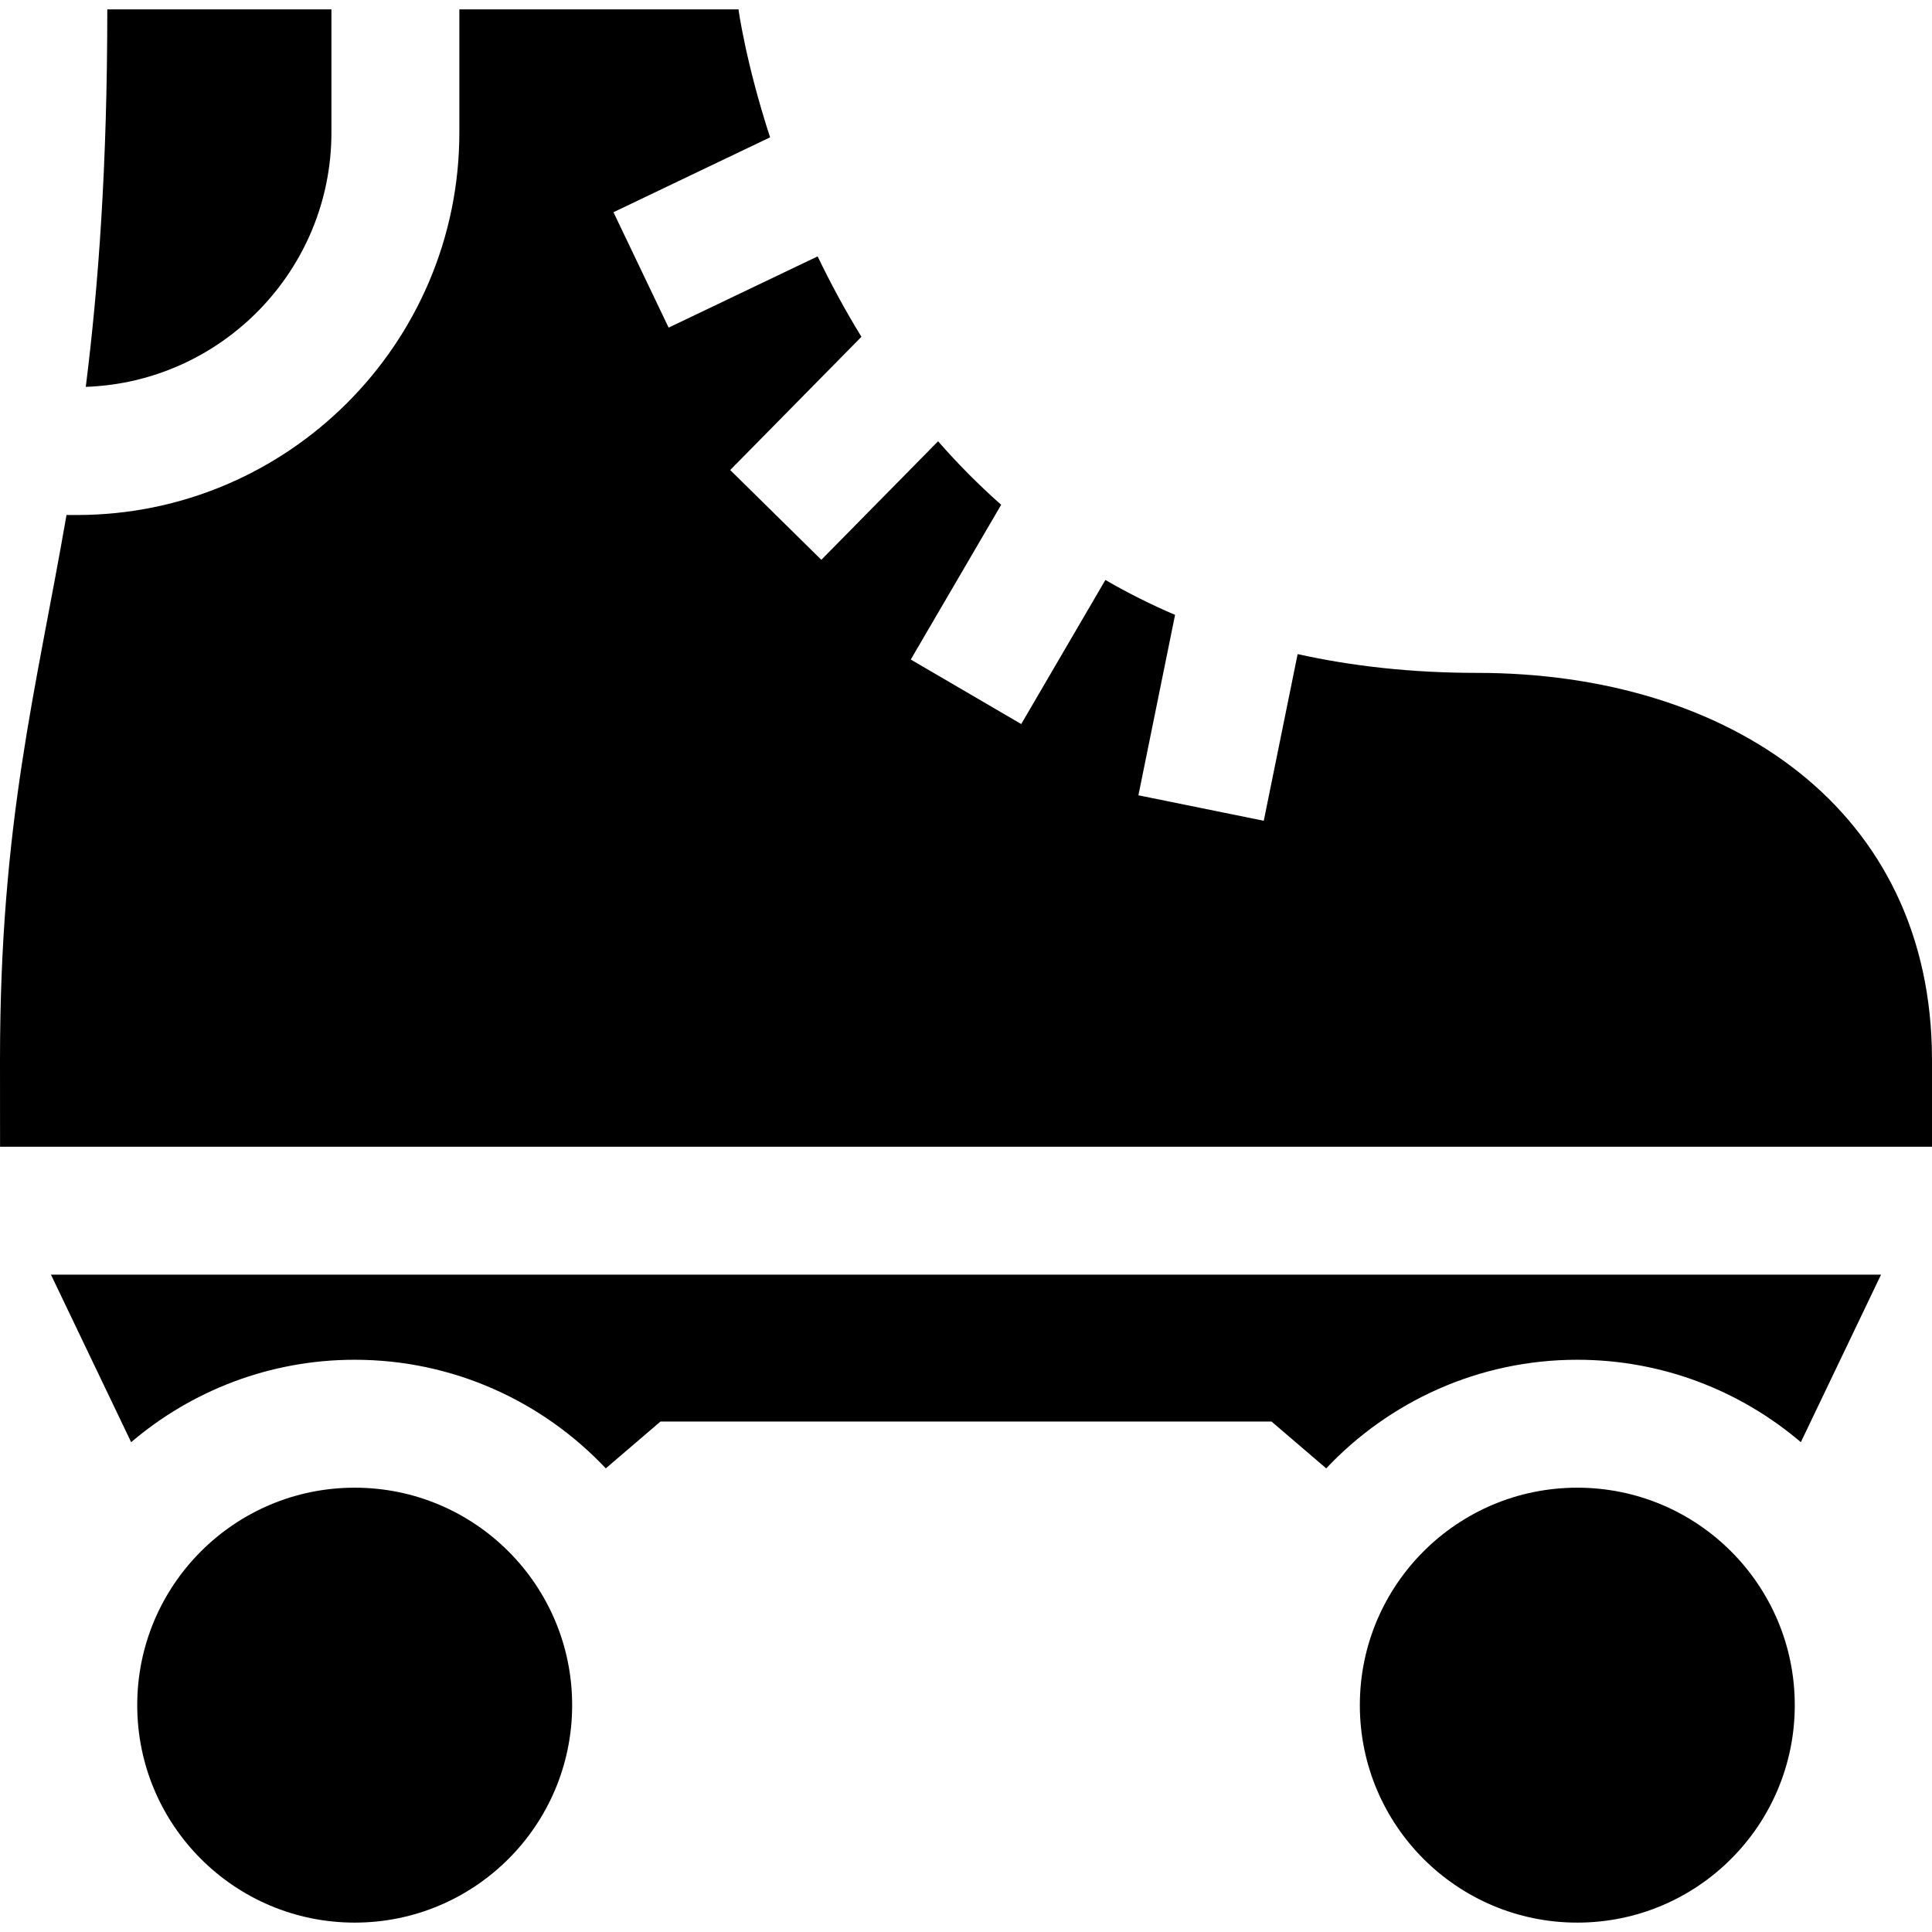
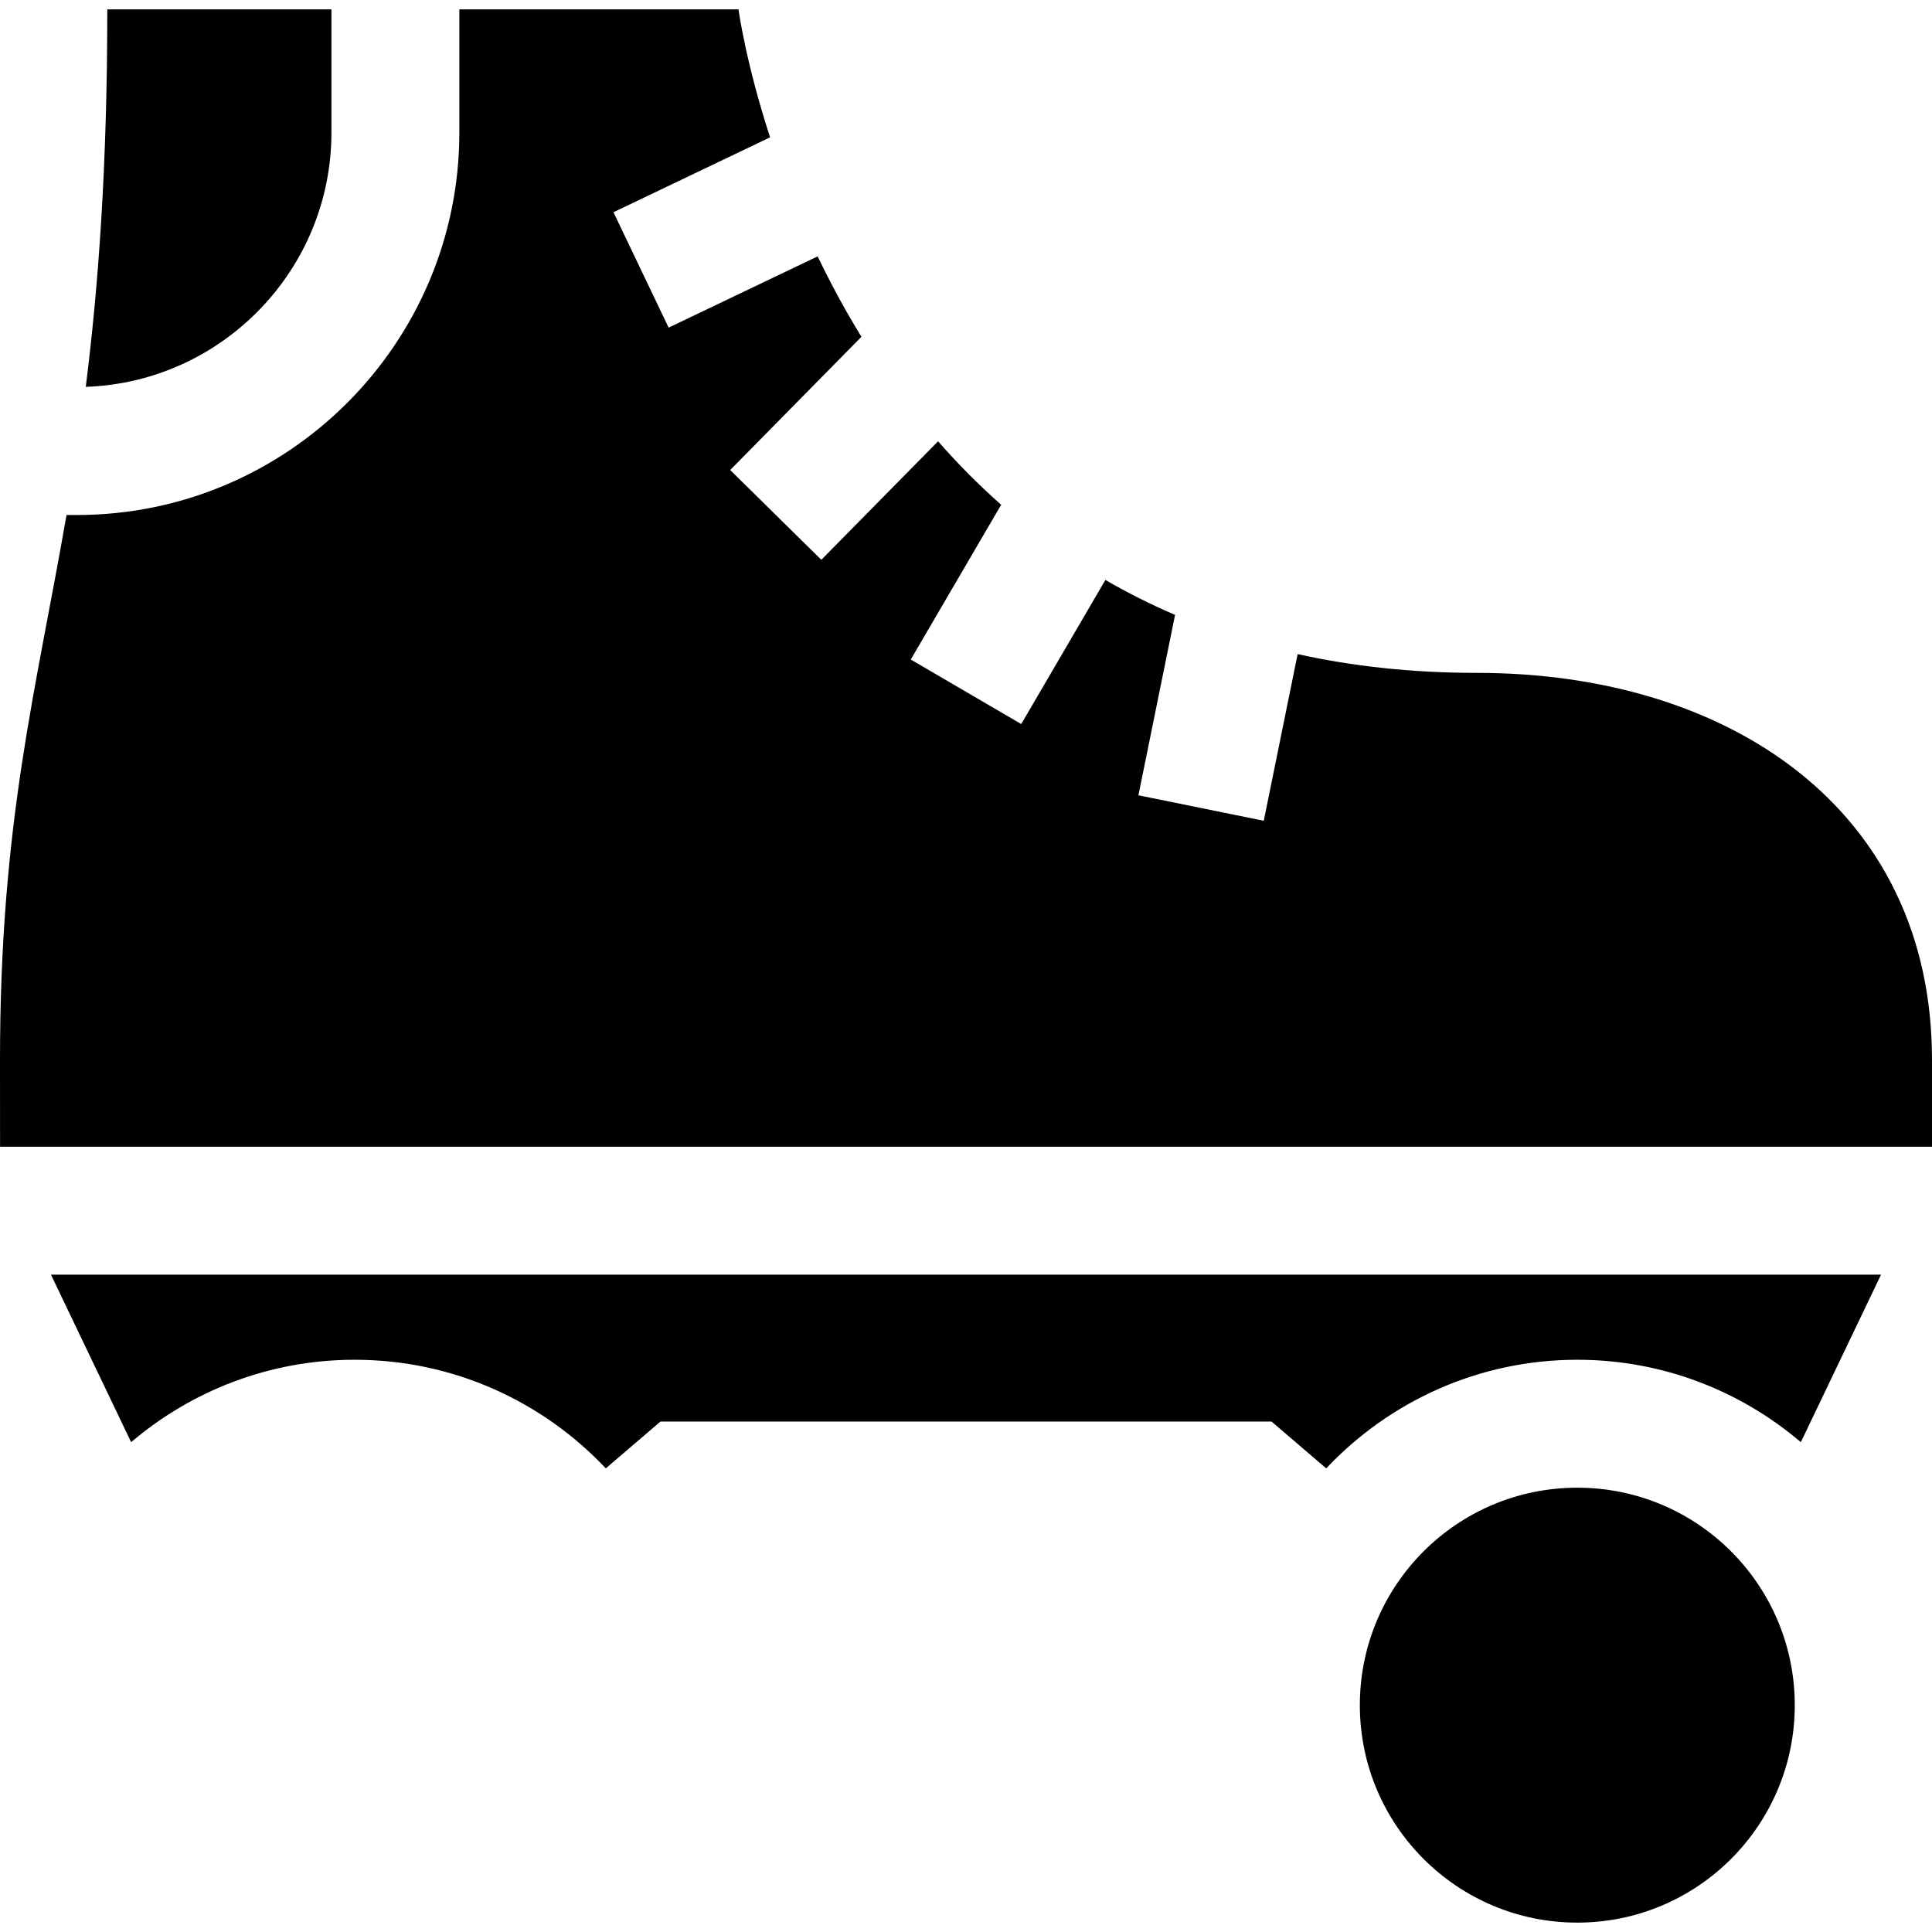
<svg xmlns="http://www.w3.org/2000/svg" version="1.1" id="Layer_1" x="0px" y="0px" viewBox="0 0 512 512" style="enable-background:new 0 0 512 512;" xml:space="preserve">
  <g>
    <g>
-       <circle cx="93.997" cy="451.883" r="57.629" />
-     </g>
+       </g>
  </g>
  <g>
    <g>
      <circle cx="418.003" cy="451.883" r="57.629" />
    </g>
  </g>
  <g>
    <g>
      <path d="M391.421,178.322c-17.305,0-33.105-1.779-47.535-4.974l-8.973,44.166l-33.222-6.751l9.714-47.81    c-6.505-2.787-12.654-5.889-18.464-9.257l-22.304,38.185l-29.272-17.1l23.956-41.012c-6.072-5.359-11.631-11.006-16.719-16.824    l-30.94,31.41l-24.151-23.79l34.78-35.309c-4.414-7.178-8.262-14.345-11.604-21.311l-39.49,18.881L162.574,56.24l41.505-19.844    c-6.508-19.997-8.369-33.908-8.369-33.908h-73.978v32.638c0,55.888-45.468,101.356-101.356,101.356h-2.753    C9.583,182.959,0,217.804,0,280.885l0.014,23.011H512v-23.011C512,214.29,458.015,178.322,391.421,178.322z" />
    </g>
  </g>
  <g>
    <g>
      <path d="M28.434,2.488c0,41.653-2.353,73.375-5.702,100.033c36.106-1.248,65.1-30.99,65.1-67.395V2.488H28.434z" />
    </g>
  </g>
  <g>
    <g>
      <path d="M13.503,337.796l21.252,44.397C50.735,368.587,71.418,360.351,94,360.351c26.198,0,49.842,11.08,66.542,28.781    l14.49-12.409h161.934l14.49,12.409c16.7-17.701,40.344-28.781,66.542-28.781c22.581,0,43.265,8.238,59.244,21.842l21.252-44.397    H13.503z" />
    </g>
  </g>
  <g>
</g>
  <g>
</g>
  <g>
</g>
  <g>
</g>
  <g>
</g>
  <g>
</g>
  <g>
</g>
  <g>
</g>
  <g>
</g>
  <g>
</g>
  <g>
</g>
  <g>
</g>
  <g>
</g>
  <g>
</g>
  <g>
</g>
</svg>